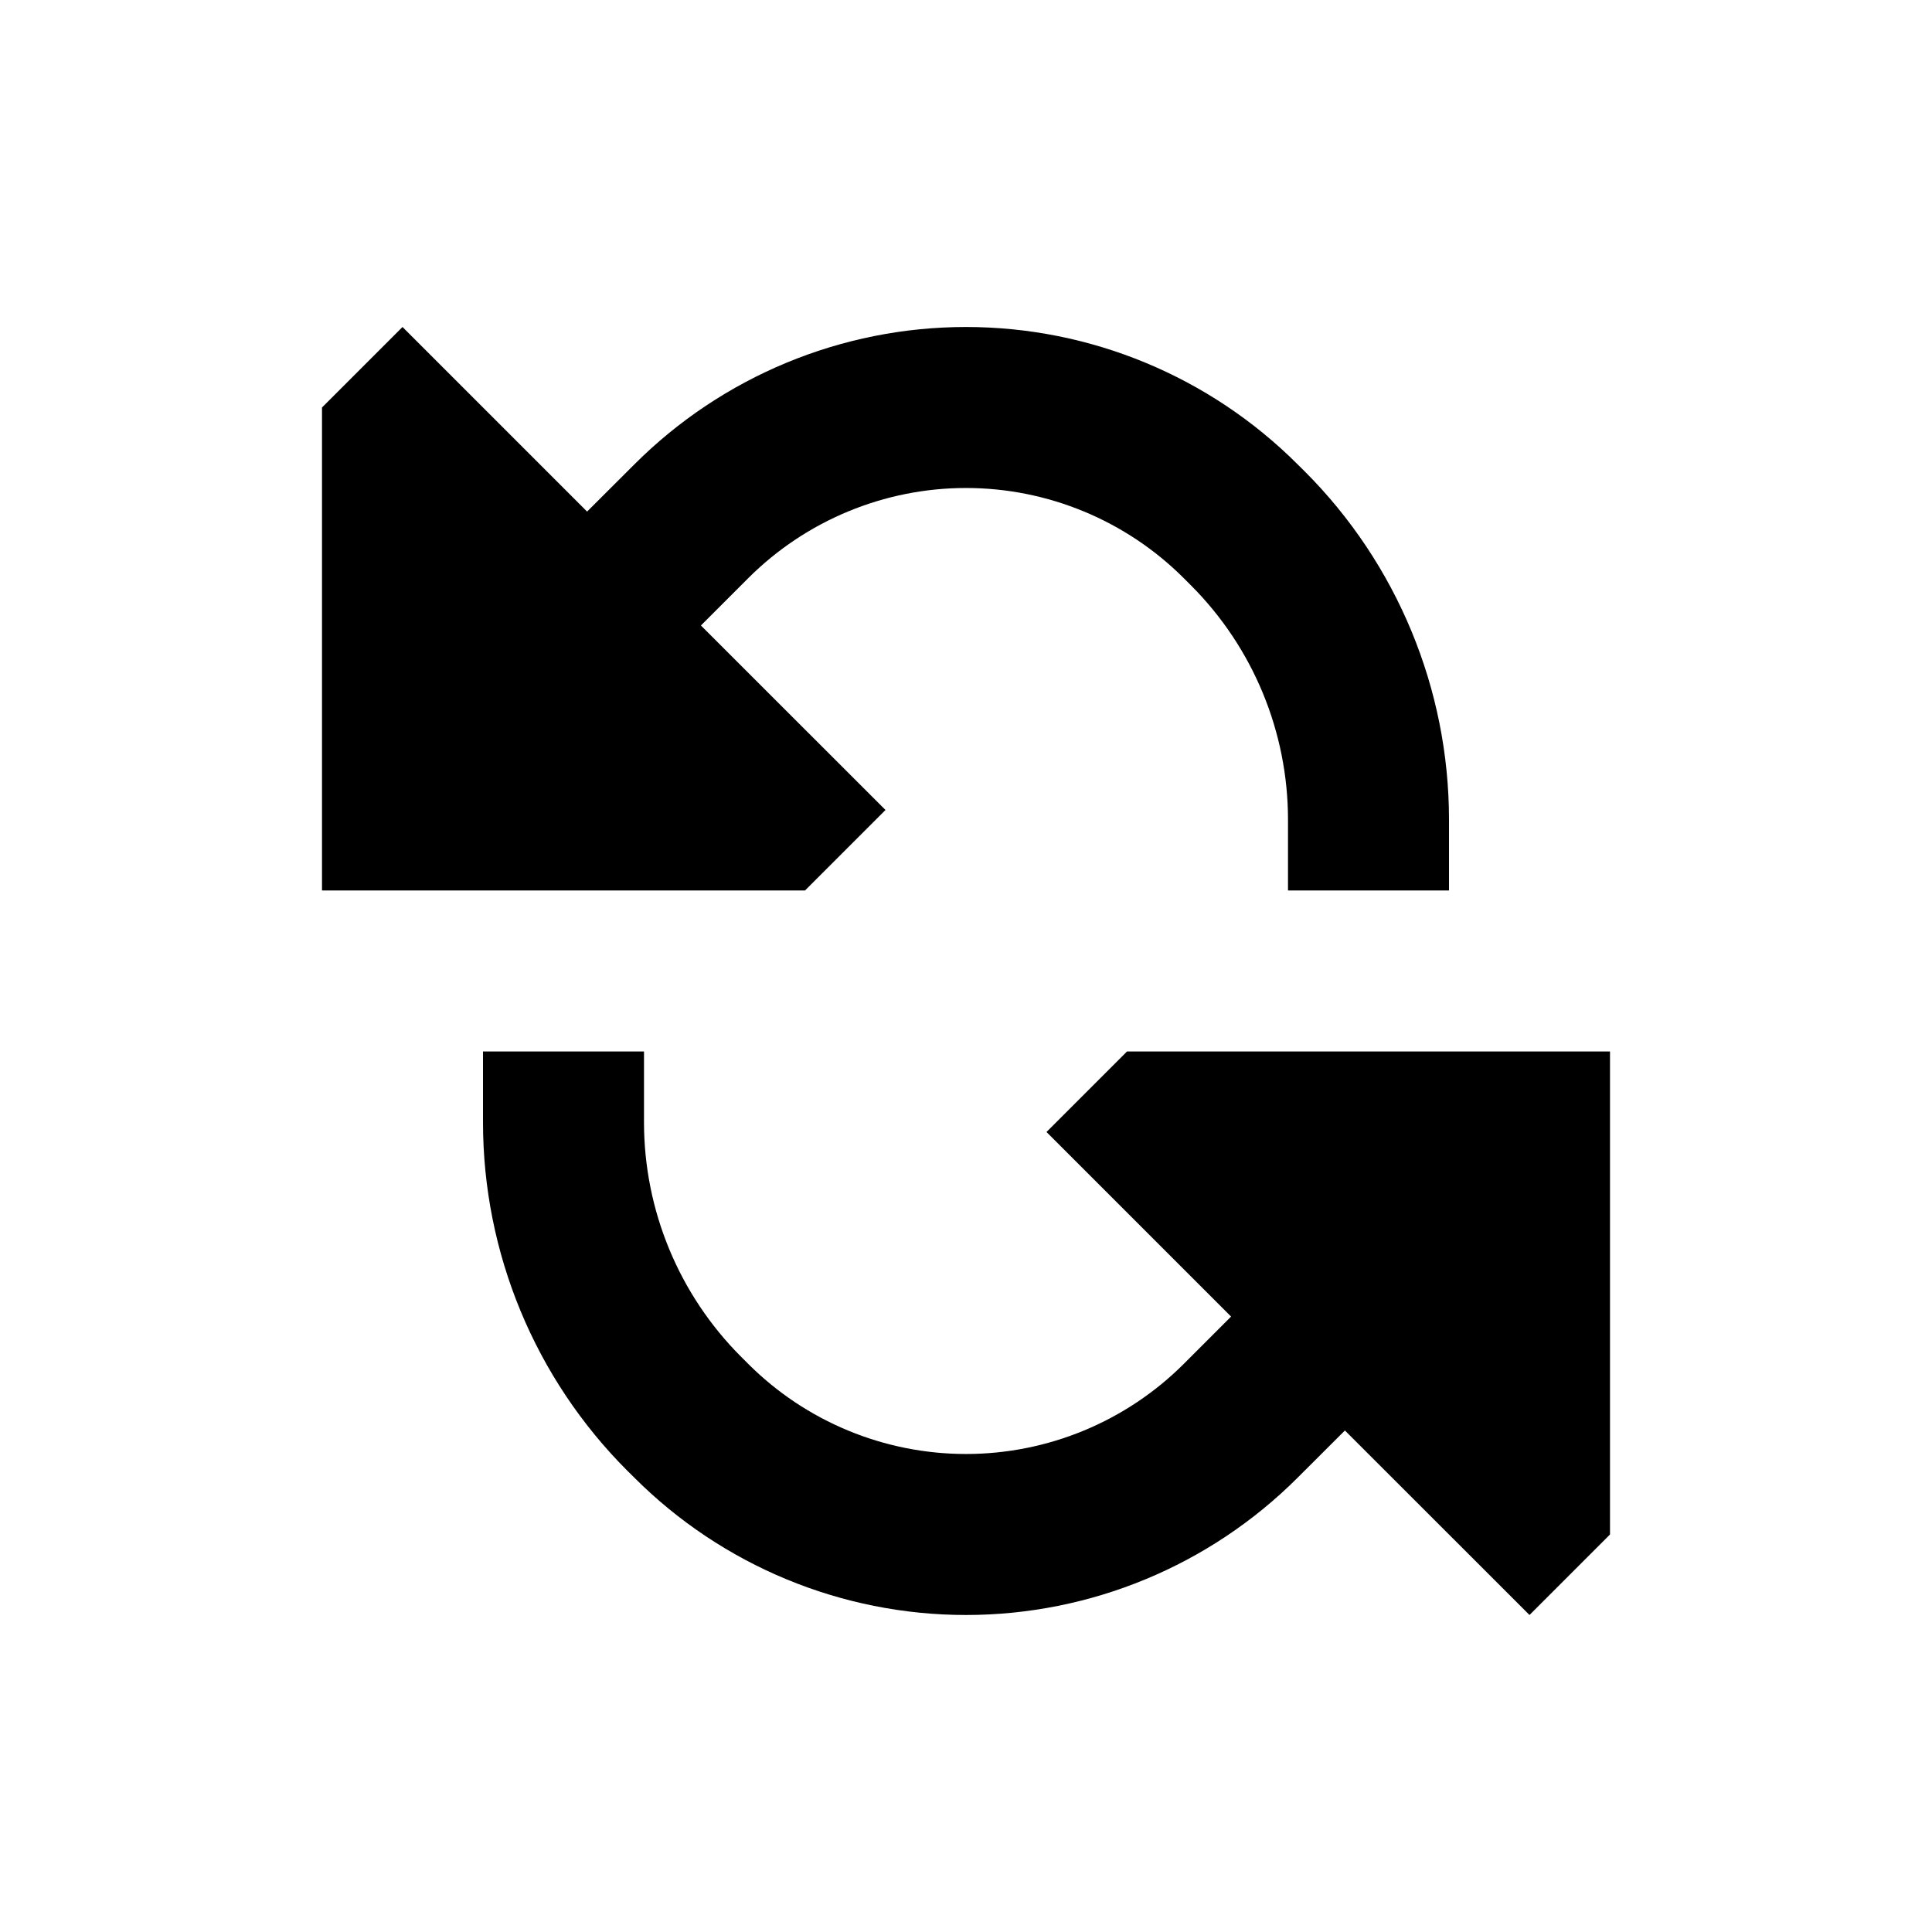
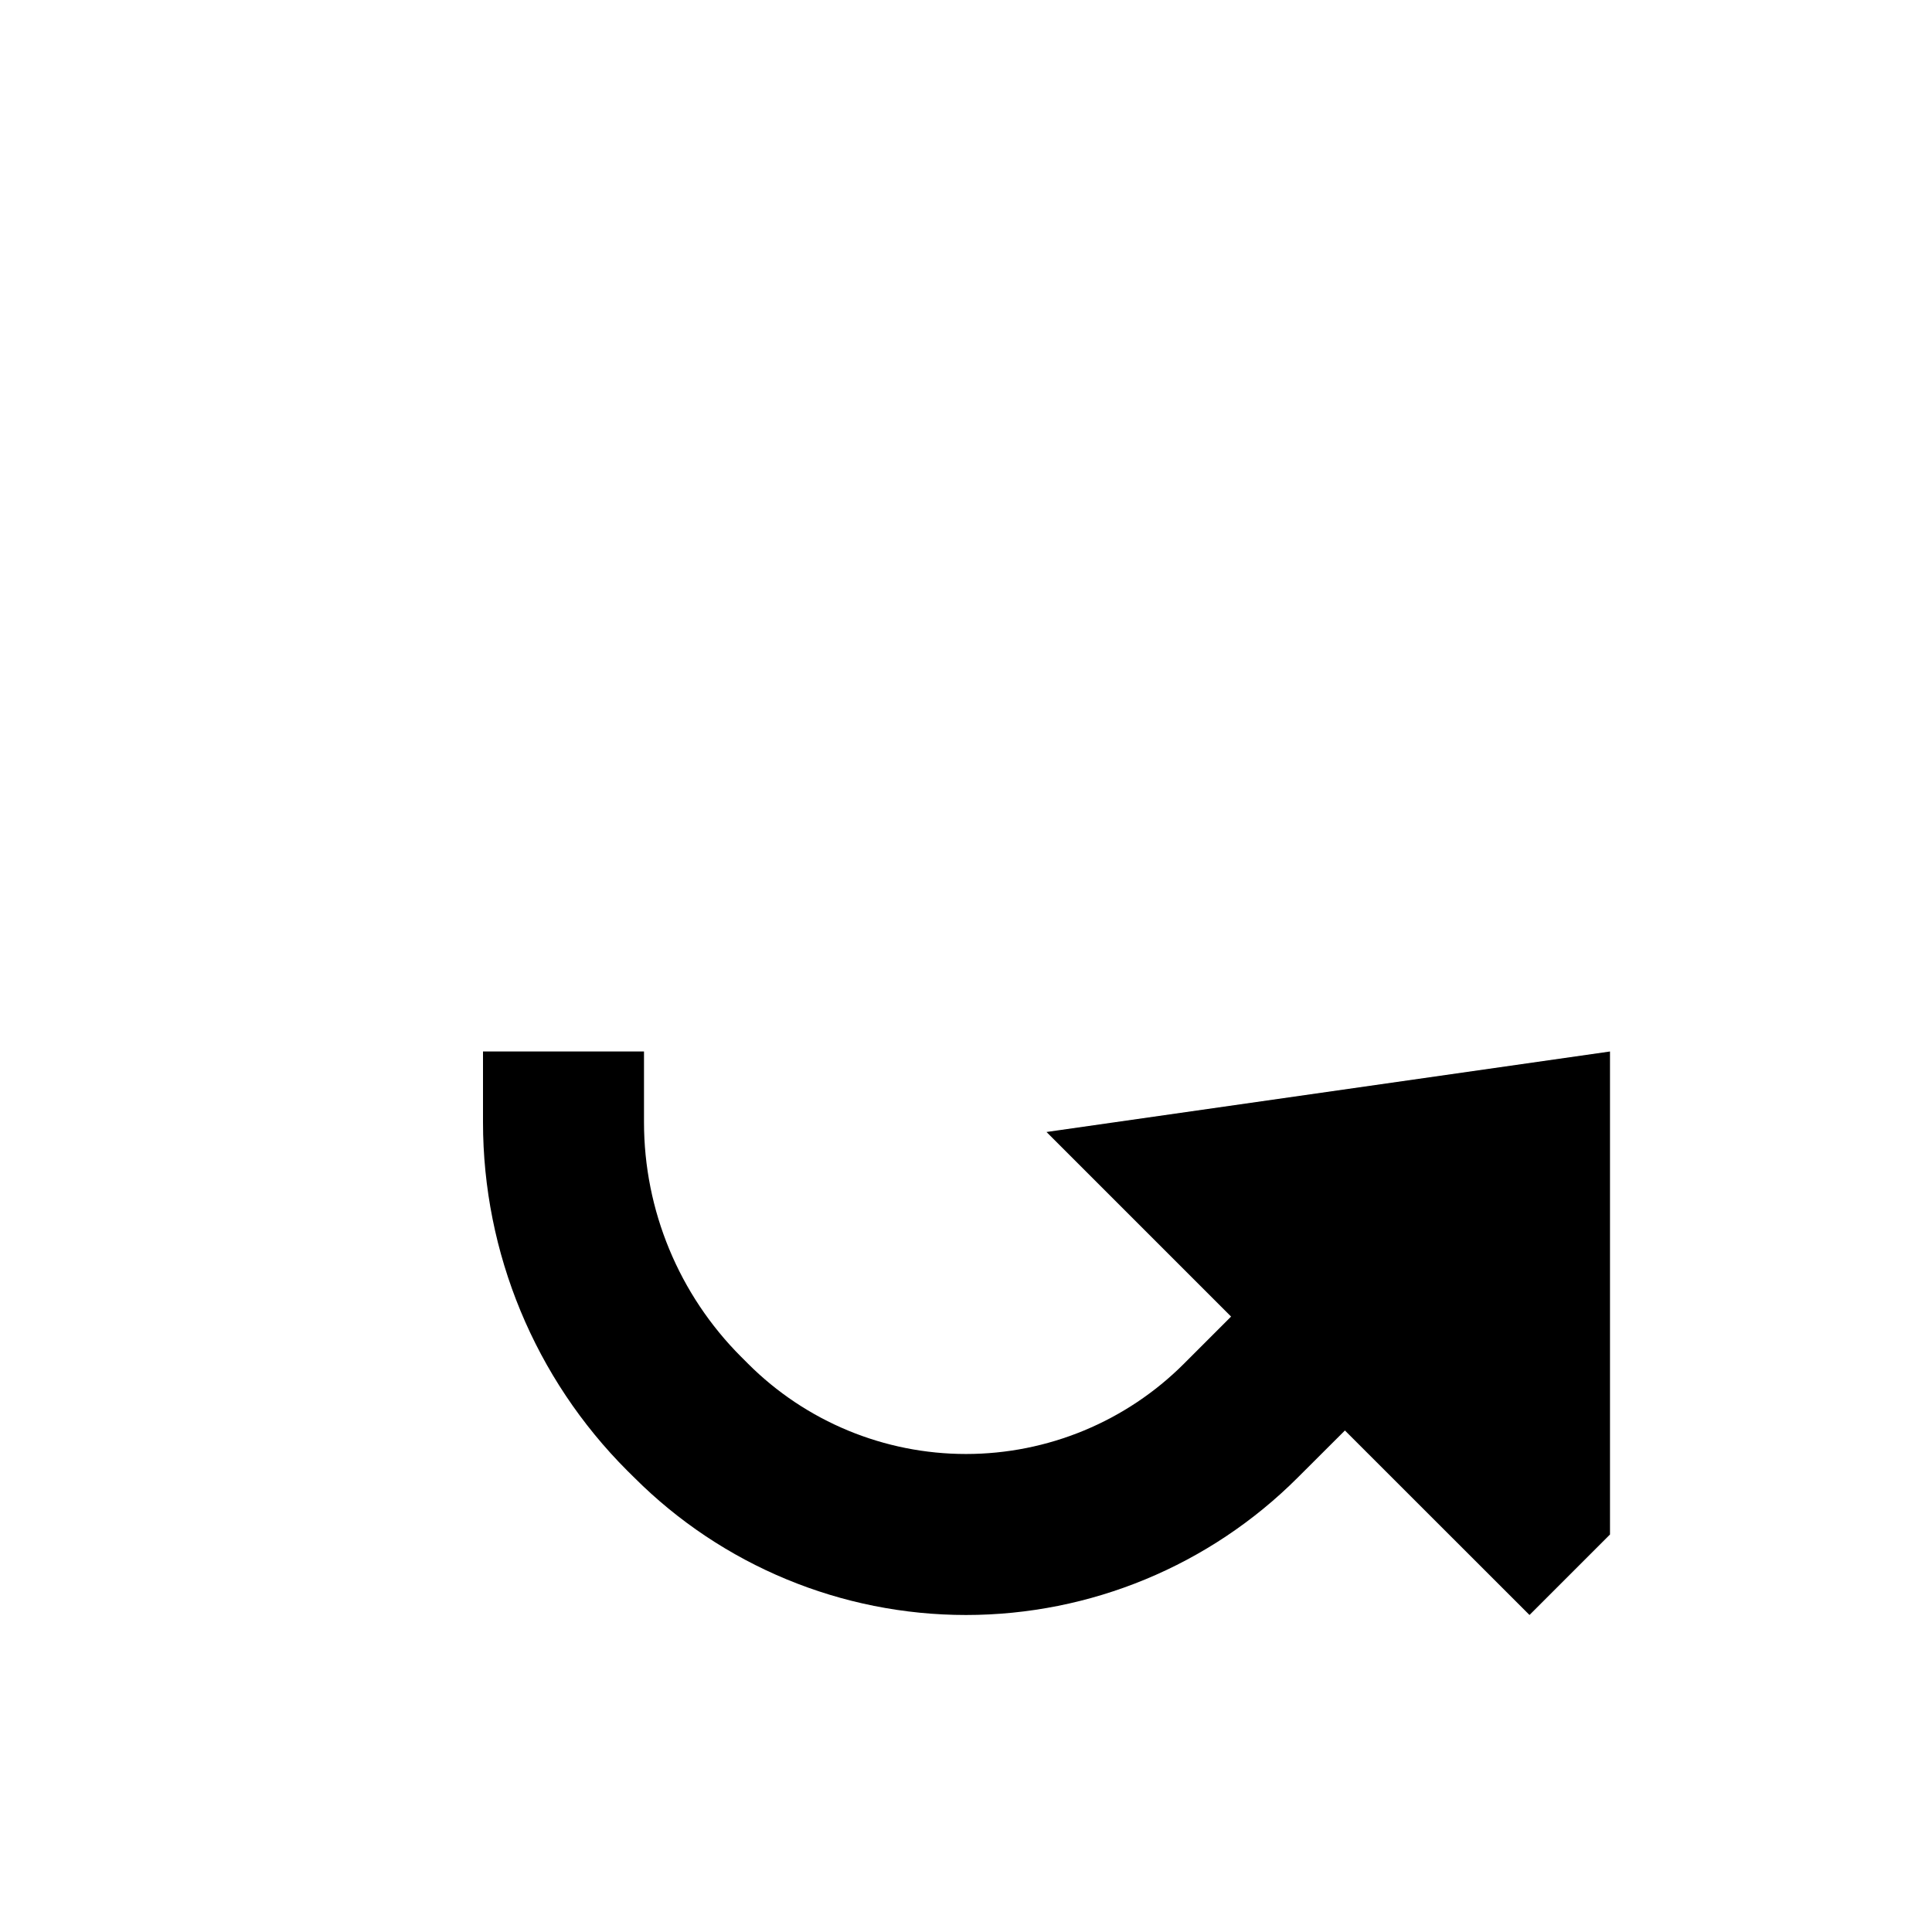
<svg xmlns="http://www.w3.org/2000/svg" width="24" height="24" viewBox="0 0 24 24" fill="none">
-   <path d="M10 11.062L11 10.062L8.707 7.77L9.293 7.184C10.011 6.466 10.985 6.062 12 6.062C13.015 6.062 13.989 6.466 14.707 7.184L14.793 7.27C15.566 8.043 16 9.091 16 10.184L16 11.062L18 11.062V10.184C18 8.56 17.355 7.003 16.207 5.855L16.121 5.77C15.028 4.677 13.546 4.062 12 4.062C10.454 4.062 8.972 4.677 7.879 5.77L7.293 6.355L5 4.062L4 5.062V11.062H10Z" fill="black" />
-   <path d="M14.707 16.941C13.989 17.659 13.015 18.062 12 18.062C10.985 18.062 10.011 17.659 9.293 16.941L9.207 16.855C8.434 16.082 8 15.034 8 13.941L8 13.062L6 13.062V13.941C6 15.565 6.645 17.122 7.793 18.27L7.879 18.355C8.972 19.448 10.454 20.062 12 20.062C13.546 20.062 15.028 19.448 16.121 18.355L16.707 17.77L19 20.062L20 19.062L20 13.062L14 13.062L13 14.062L15.293 16.355L14.707 16.941Z" fill="black" />
+   <path d="M14.707 16.941C13.989 17.659 13.015 18.062 12 18.062C10.985 18.062 10.011 17.659 9.293 16.941L9.207 16.855C8.434 16.082 8 15.034 8 13.941L8 13.062L6 13.062V13.941C6 15.565 6.645 17.122 7.793 18.27L7.879 18.355C8.972 19.448 10.454 20.062 12 20.062C13.546 20.062 15.028 19.448 16.121 18.355L16.707 17.77L19 20.062L20 19.062L20 13.062L13 14.062L15.293 16.355L14.707 16.941Z" fill="black" />
</svg>